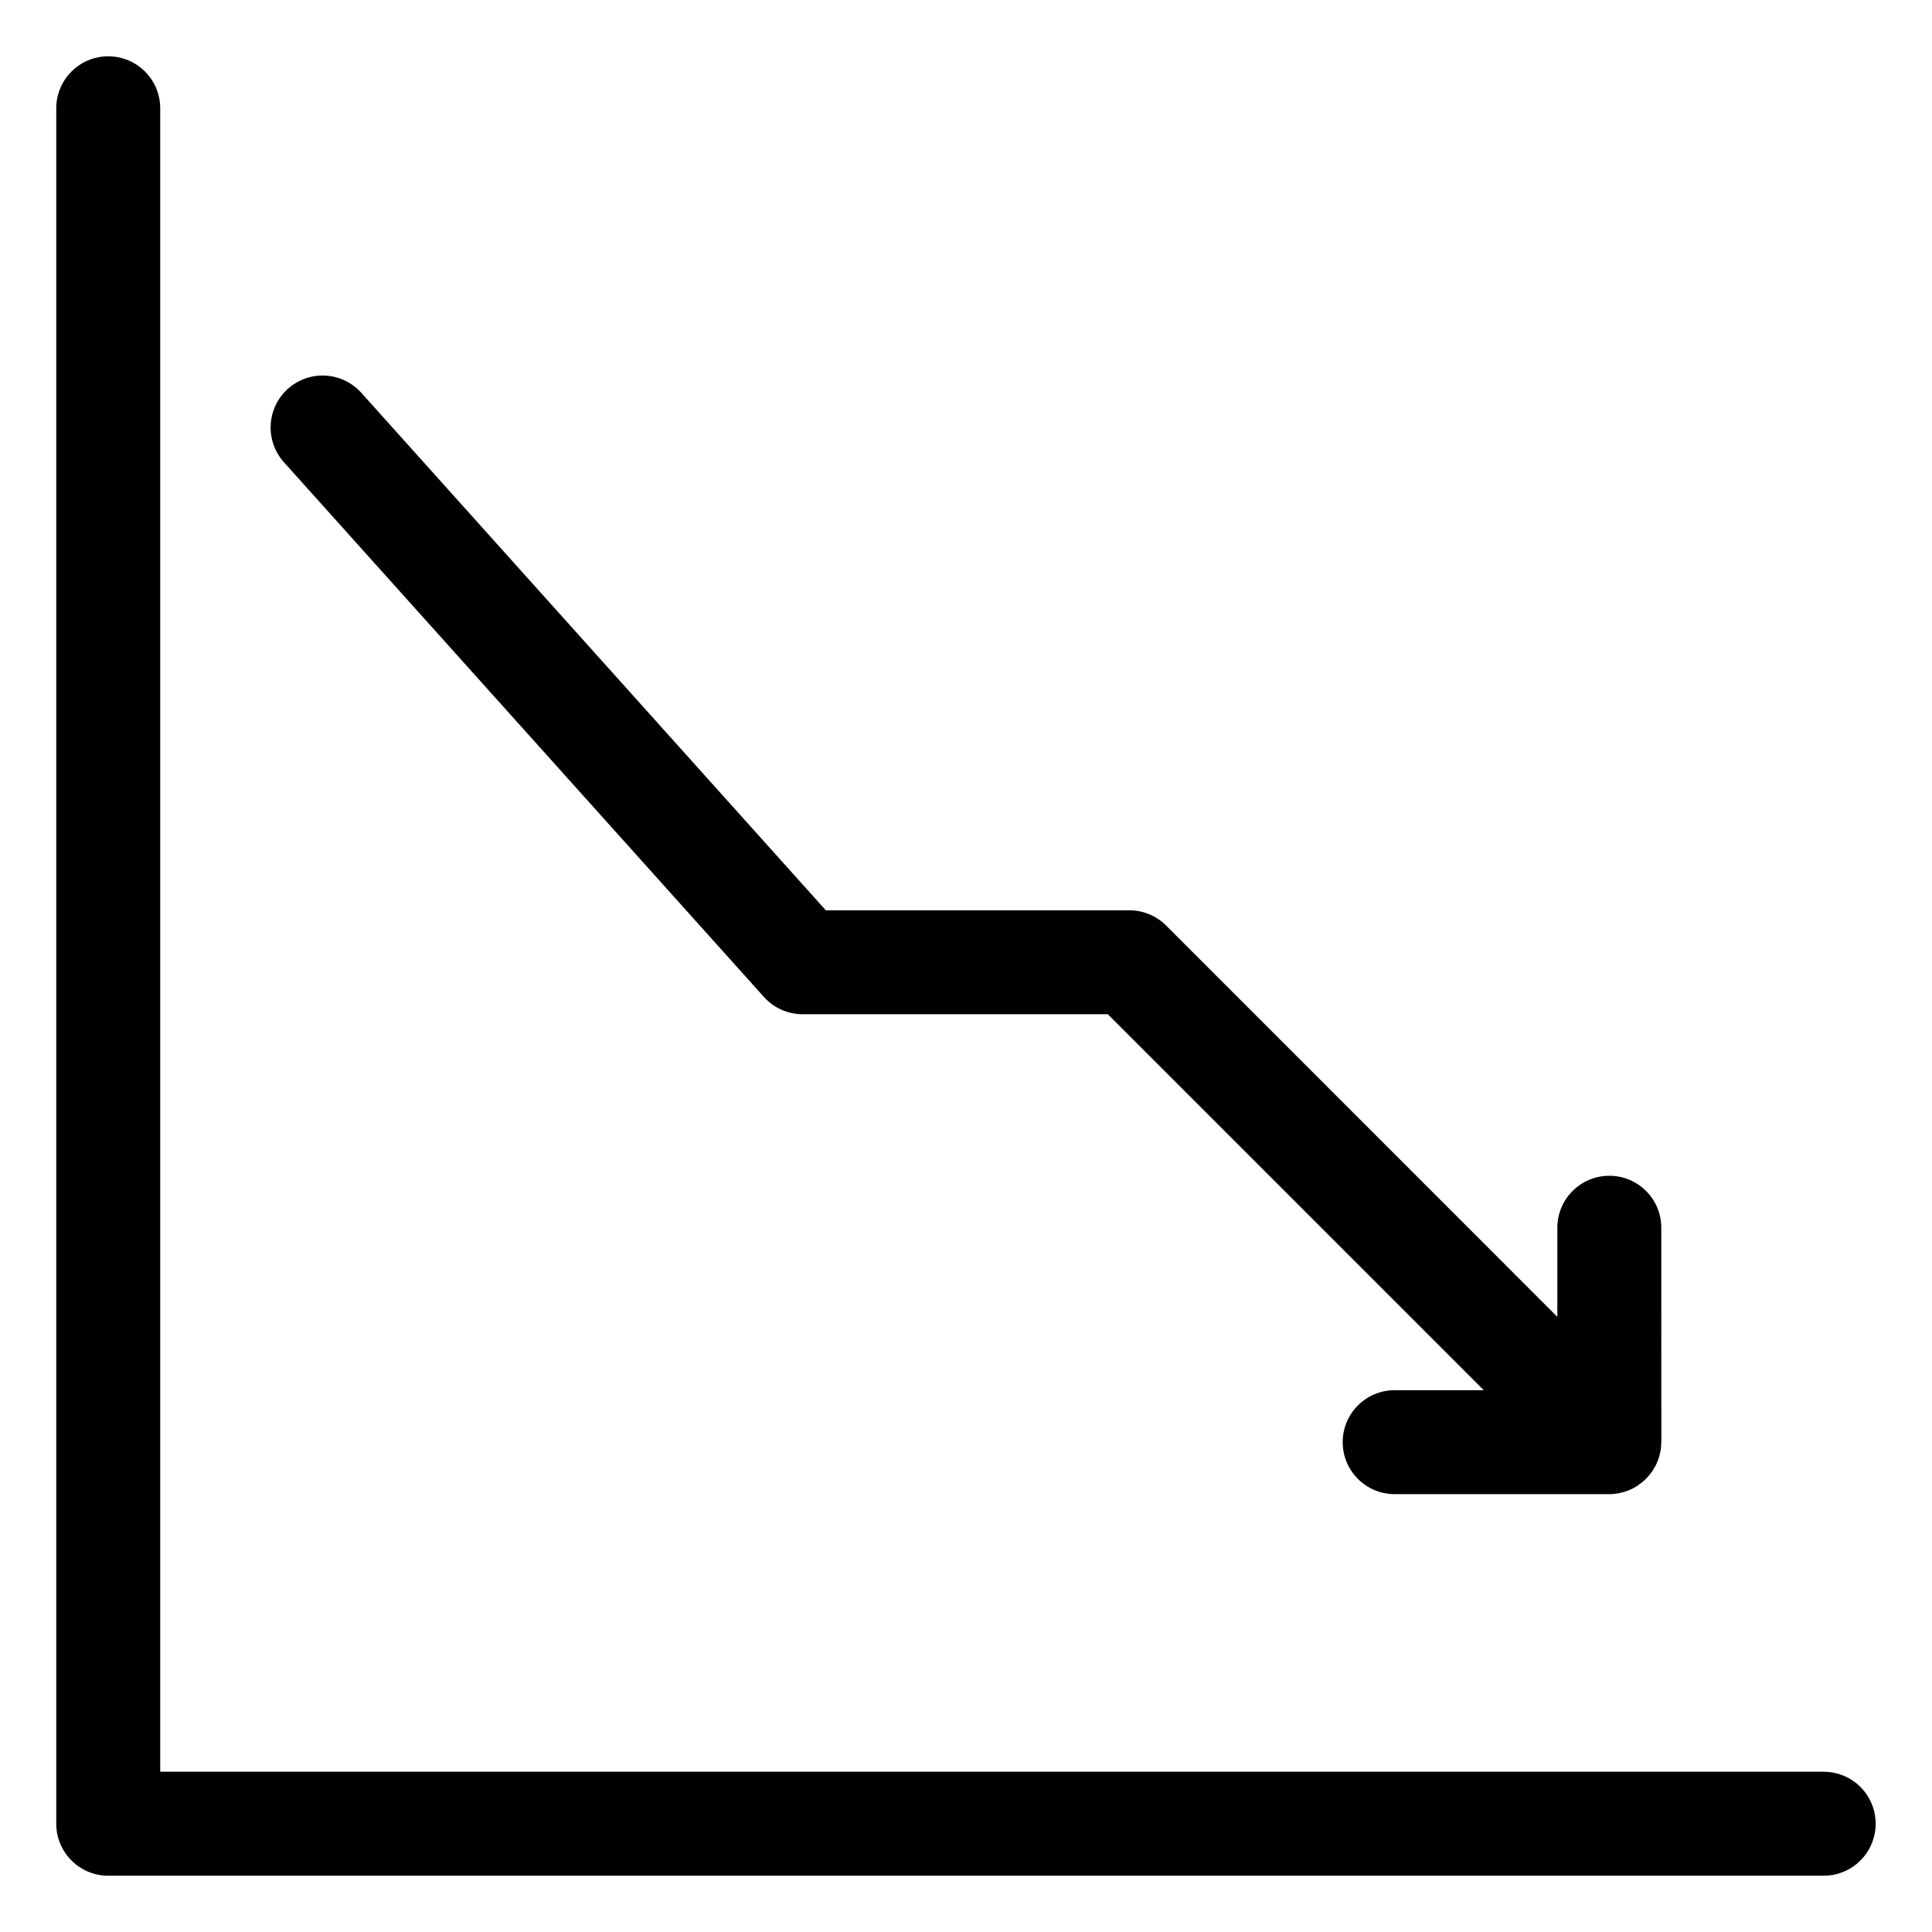
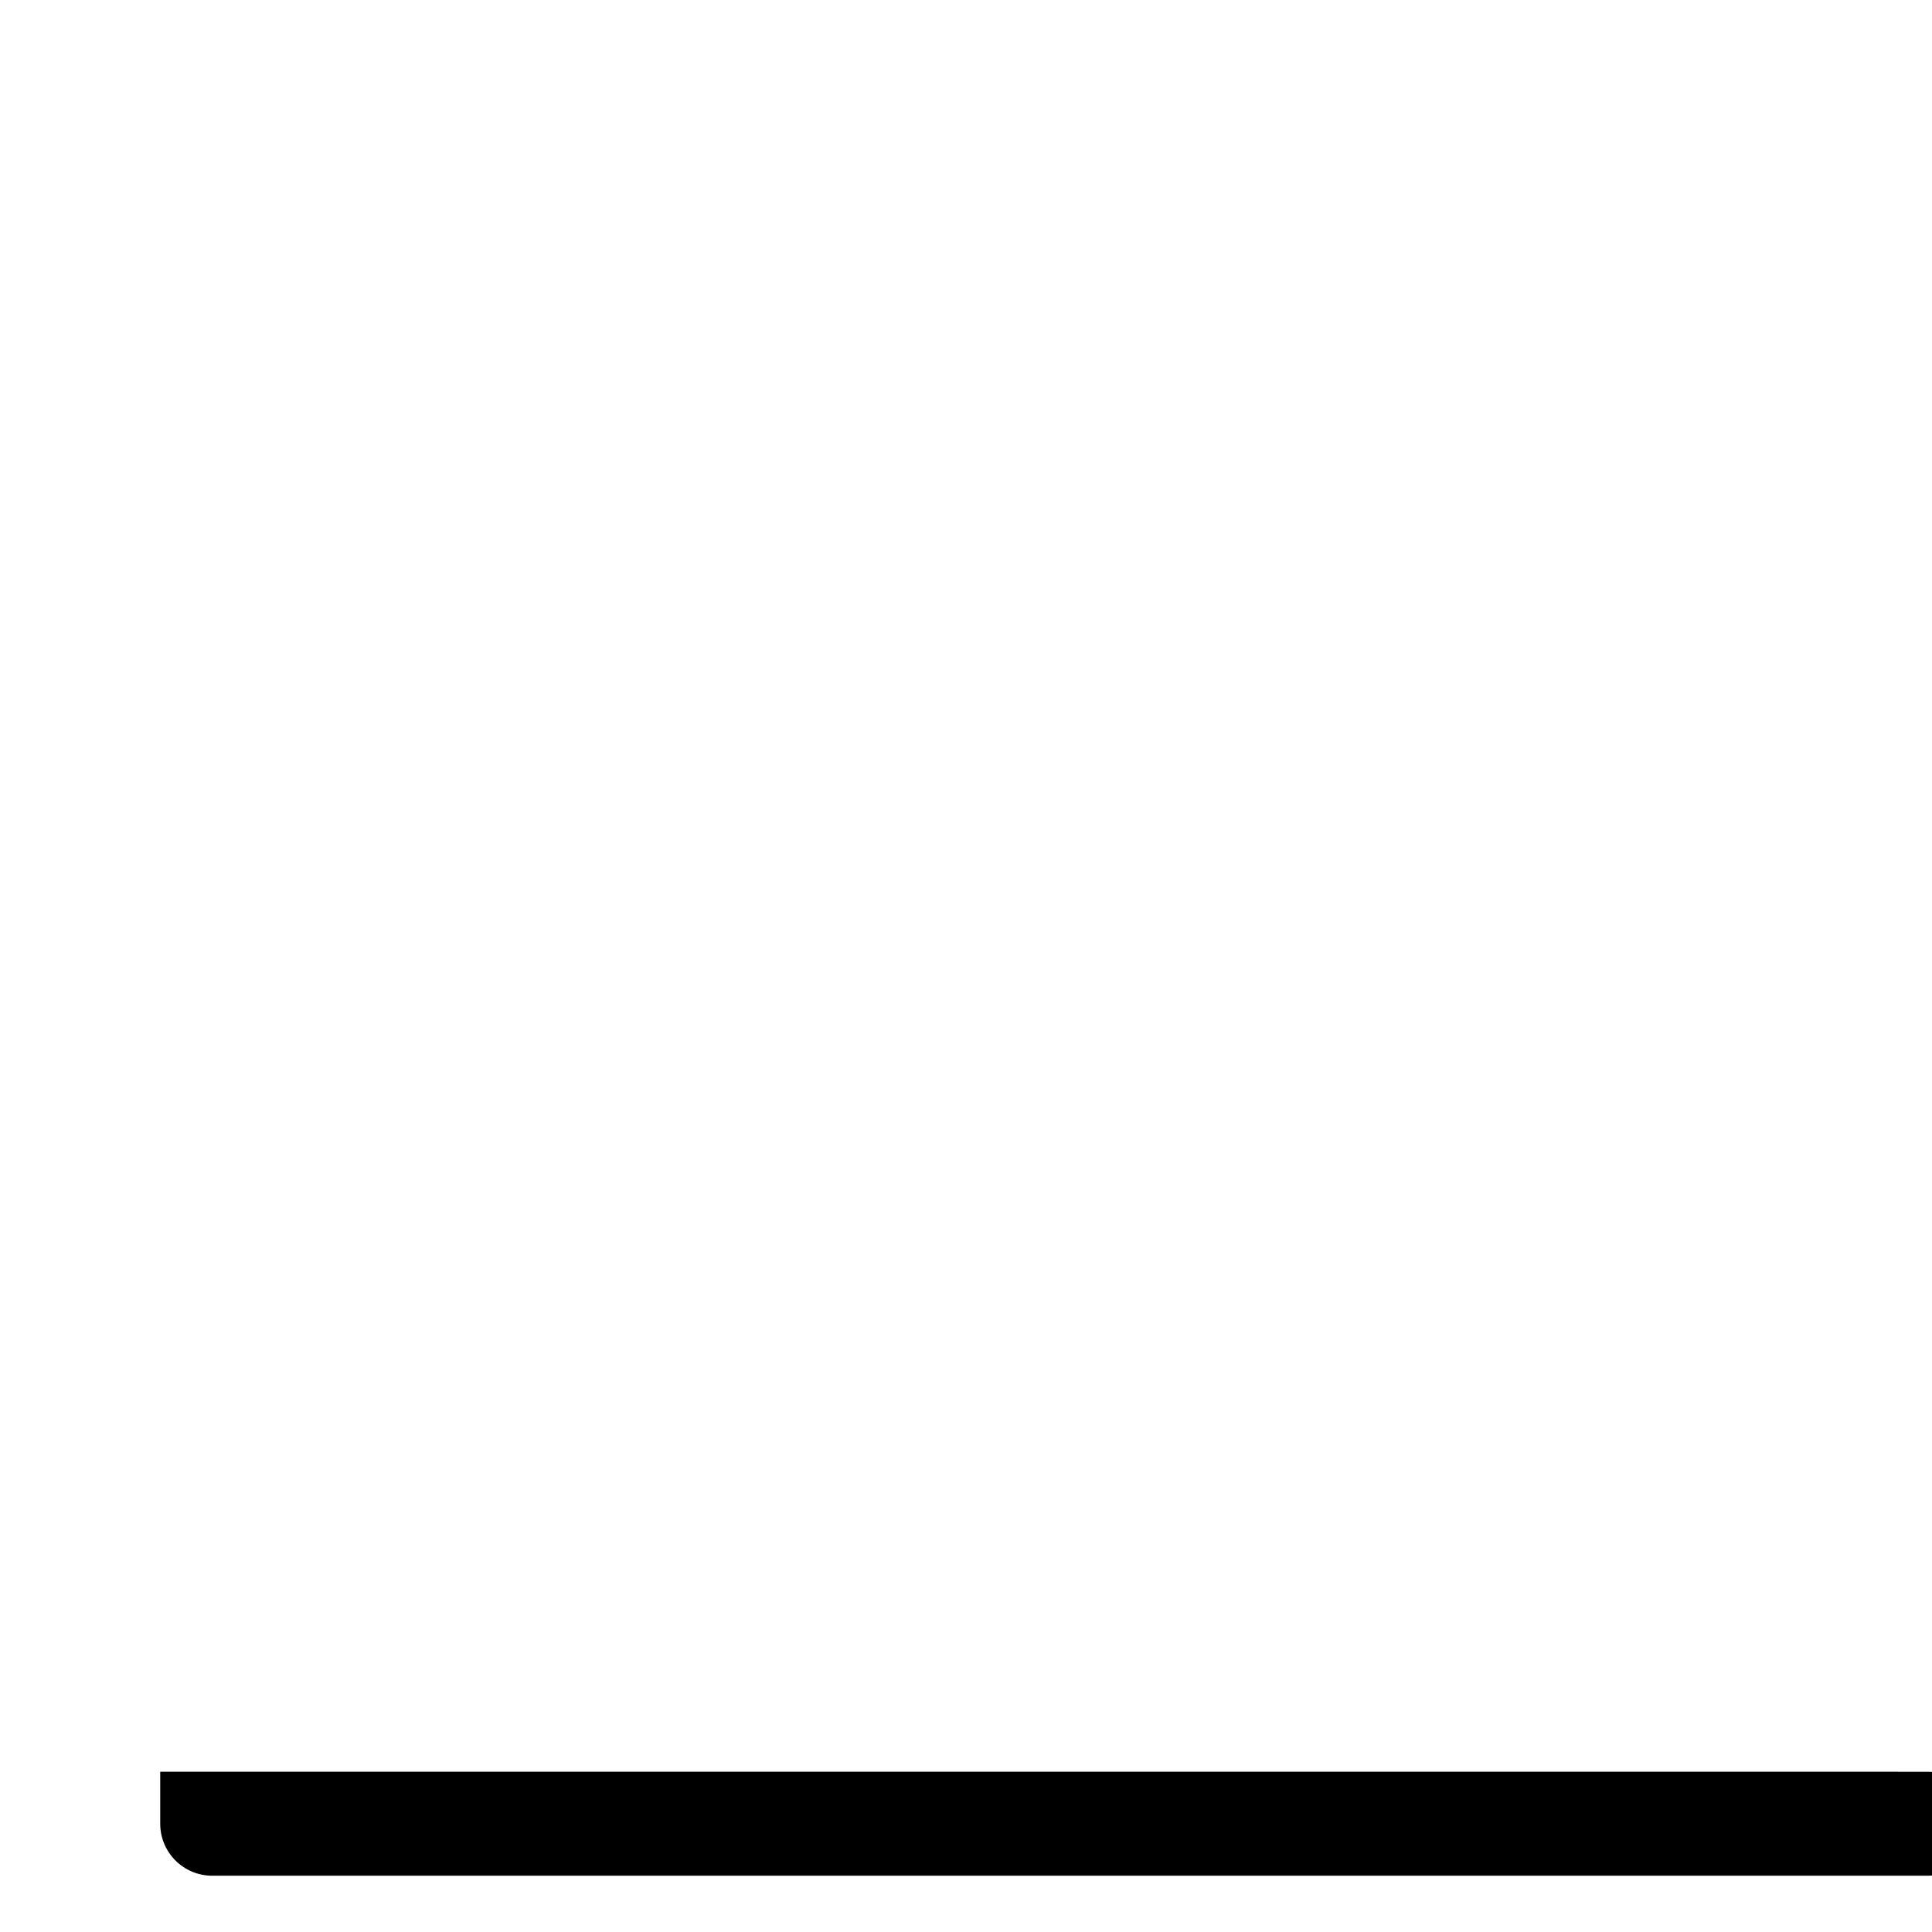
<svg xmlns="http://www.w3.org/2000/svg" fill="#000000" width="800px" height="800px" version="1.1" viewBox="144 144 512 512">
  <g>
-     <path d="m627.3 613.53h-440.84v-440.83c0-7.609-6.168-13.777-13.773-13.777-7.609 0-13.777 6.168-13.777 13.777v454.61c0 7.606 6.168 13.773 13.777 13.773h454.61c7.606 0 13.773-6.168 13.773-13.773 0-7.609-6.168-13.777-13.773-13.777z" />
-     <path d="m346.45 408.21c2.613 2.91 6.34 4.574 10.254 4.574h80.887l99.629 99.633h-23.617c-7.609 0-13.777 6.168-13.777 13.773 0 7.609 6.168 13.777 13.777 13.777h56.828c0.453 0 0.906 0 1.359-0.07l0.609-0.09c0.234 0 0.48-0.059 0.719-0.109 0.234-0.051 0.461-0.109 0.688-0.168l0.621-0.156c0.227-0.07 0.441-0.156 0.668-0.234l0.602-0.215c0.207-0.09 0.414-0.188 0.609-0.285 0.195-0.098 0.414-0.188 0.609-0.297 0.195-0.109 0.383-0.227 0.582-0.344 0.195-0.117 0.395-0.227 0.582-0.355 0.188-0.129 0.414-0.305 0.621-0.461s0.316-0.215 0.461-0.344h-0.004c0.719-0.59 1.379-1.246 1.969-1.969 0.129-0.156 0.234-0.316 0.355-0.473 0.117-0.156 0.305-0.402 0.453-0.609 0.148-0.207 0.246-0.395 0.363-0.602 0.117-0.207 0.227-0.363 0.336-0.562 0.109-0.195 0.207-0.414 0.305-0.629s0.188-0.395 0.277-0.59c0.09-0.195 0.156-0.414 0.227-0.629 0.07-0.215 0.156-0.422 0.227-0.648 0.07-0.227 0.109-0.422 0.168-0.641 0.059-0.215 0.117-0.441 0.168-0.668 0.051-0.227 0.078-0.5 0.117-0.758 0.039-0.254 0.07-0.383 0.078-0.582 0-0.453 0.07-0.914 0.07-1.367l-0.008-56.746c0-7.609-6.168-13.777-13.773-13.777-7.609 0-13.777 6.168-13.777 13.777v23.617l-103.68-103.71c-2.582-2.586-6.086-4.035-9.742-4.035h-80.441l-123.08-137.12c-2.438-2.731-5.859-4.375-9.516-4.578-3.652-0.203-7.238 1.059-9.961 3.5-2.723 2.445-4.363 5.871-4.555 9.527-0.195 3.652 1.074 7.234 3.523 9.953z" />
+     <path d="m627.3 613.53h-440.84v-440.83v454.61c0 7.606 6.168 13.773 13.777 13.773h454.61c7.606 0 13.773-6.168 13.773-13.773 0-7.609-6.168-13.777-13.773-13.777z" />
  </g>
</svg>